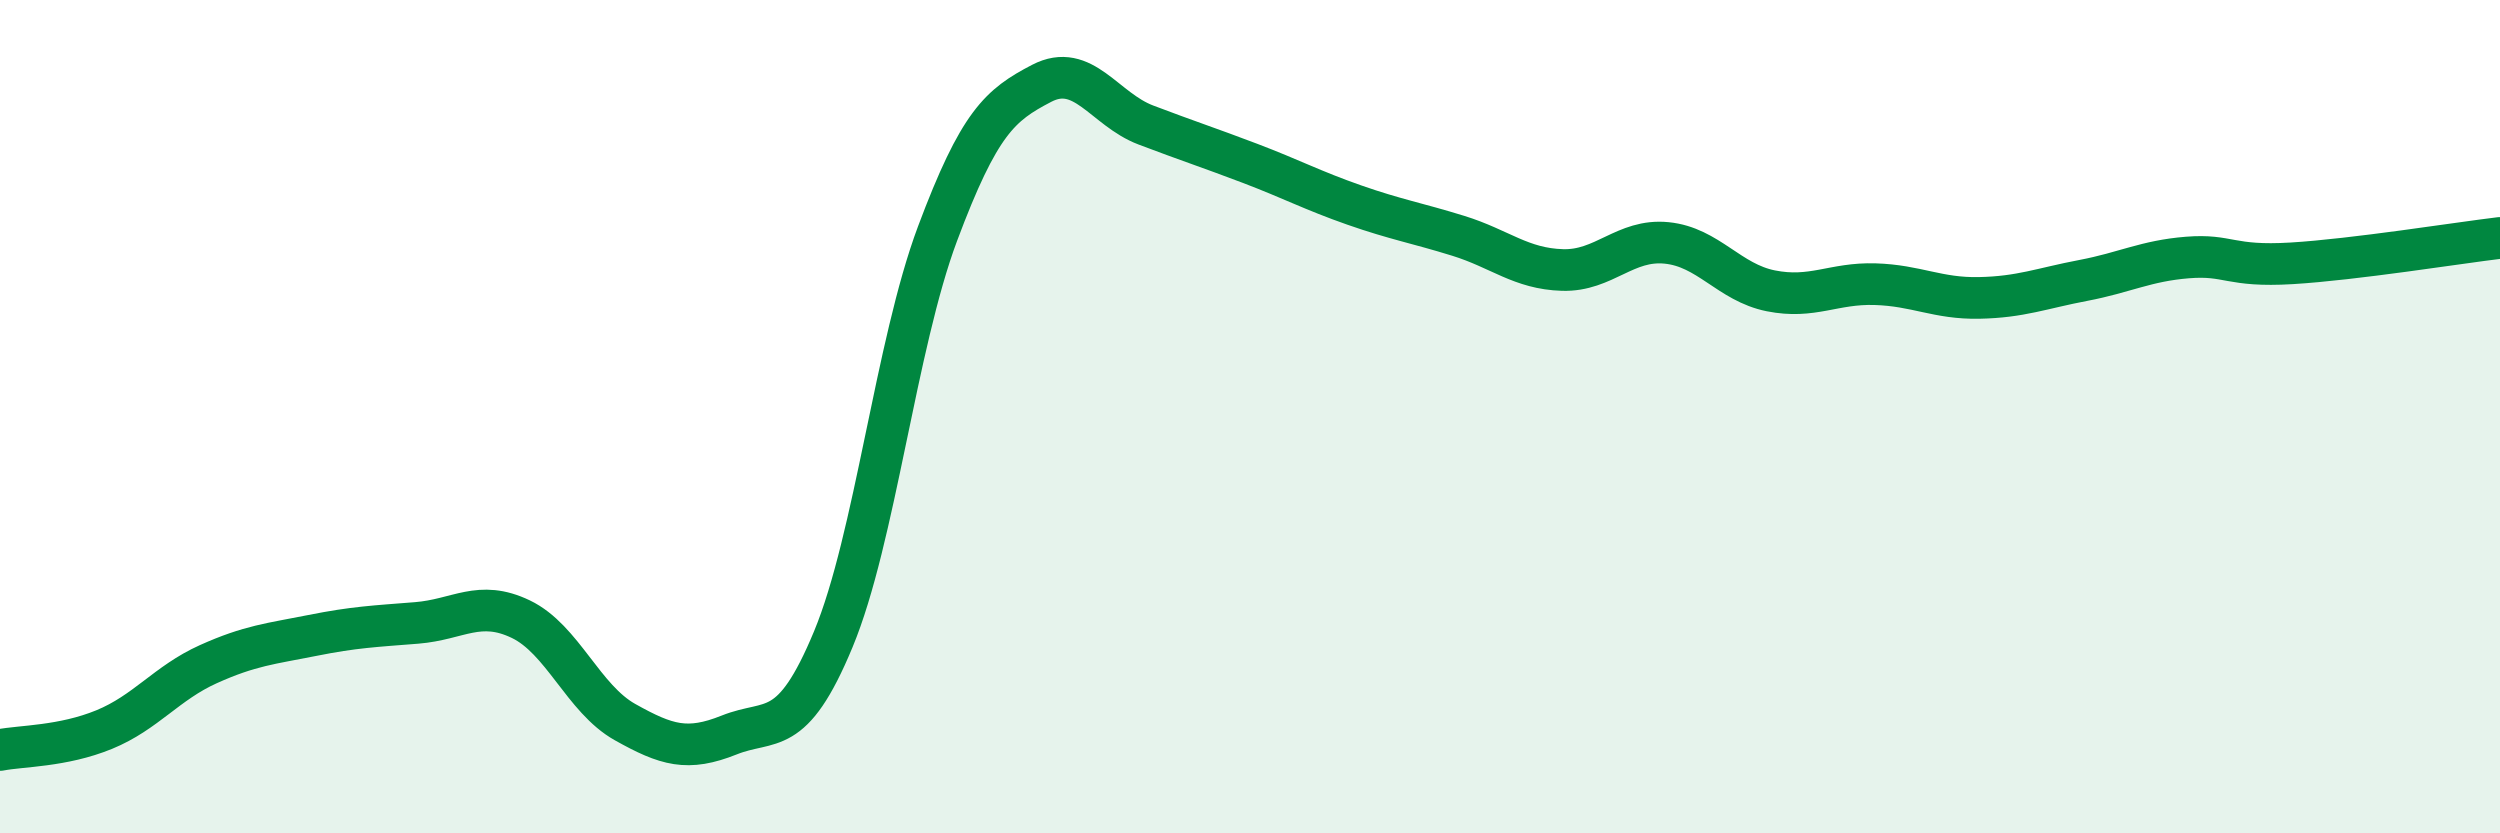
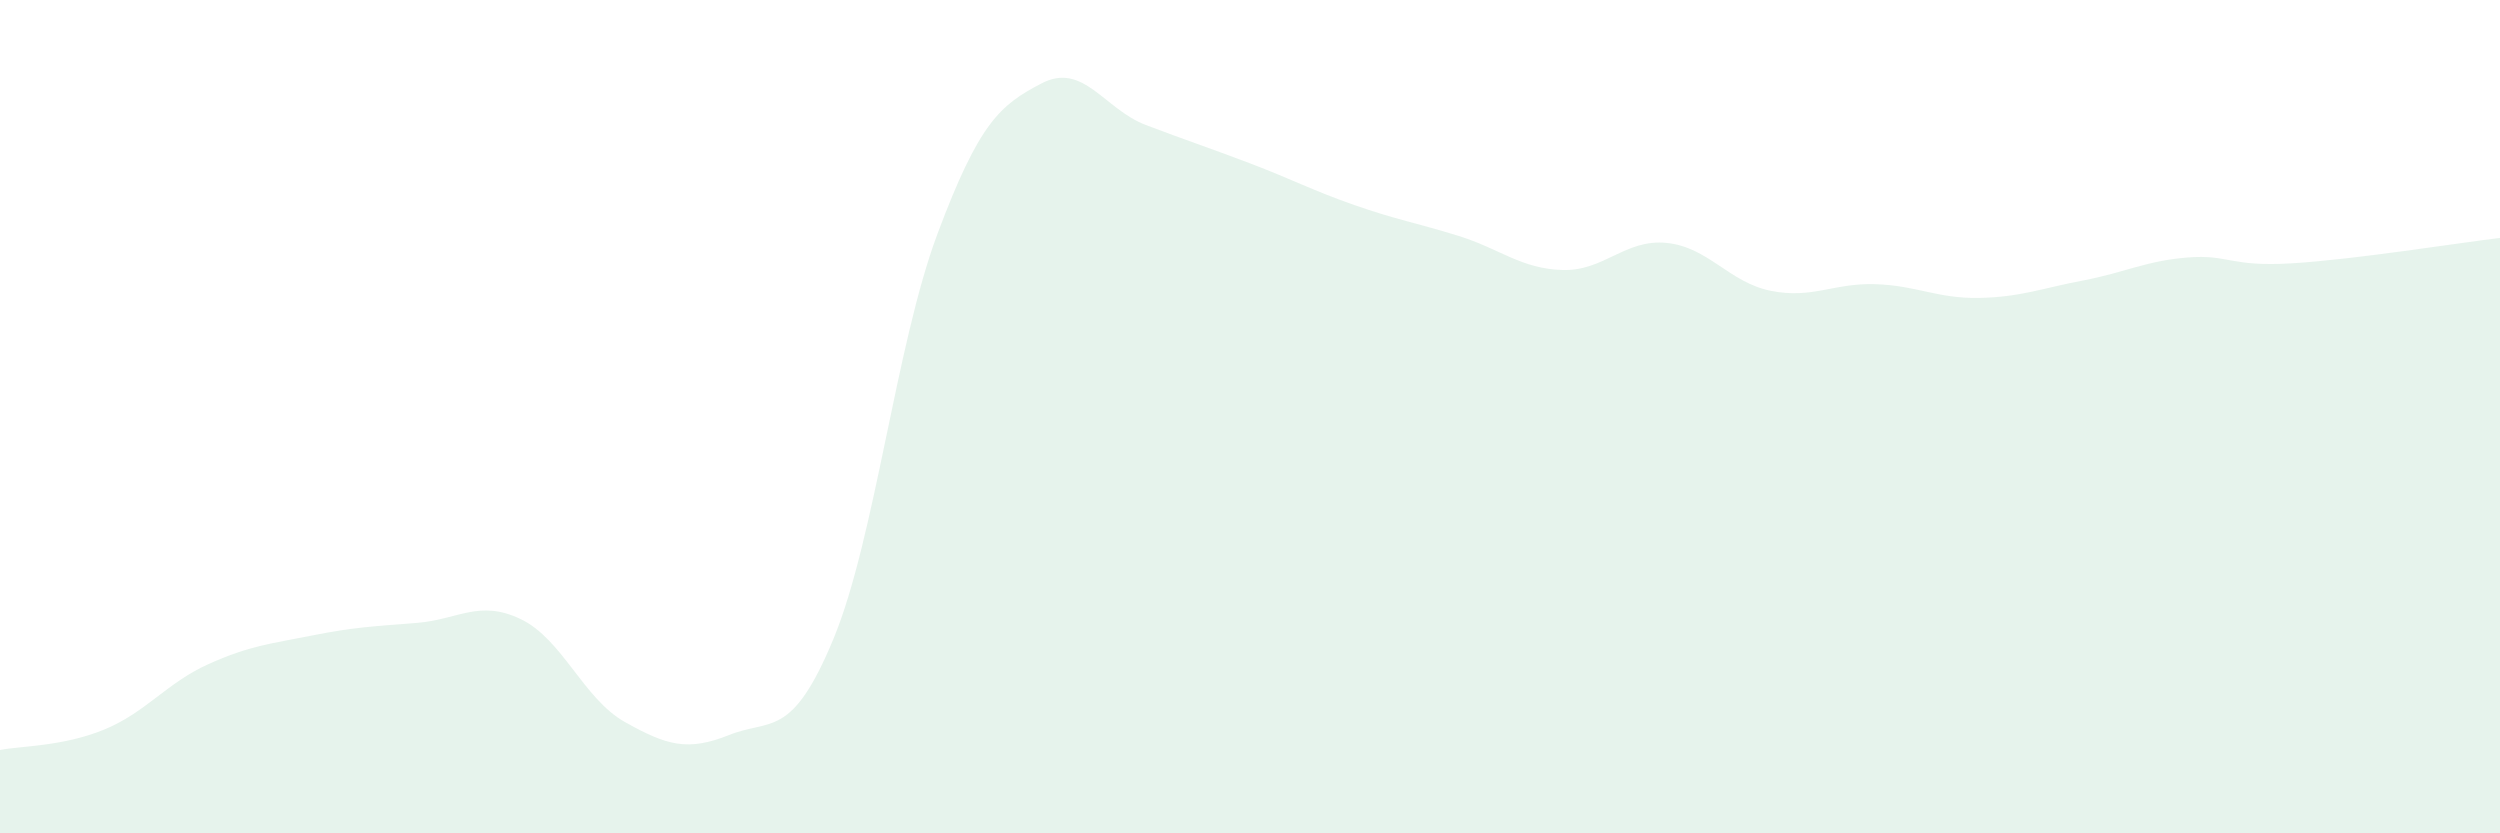
<svg xmlns="http://www.w3.org/2000/svg" width="60" height="20" viewBox="0 0 60 20">
  <path d="M 0,18 C 0.5,17.9 1.5,17.92 2.5,17.51 C 3.5,17.1 4,16.39 5,15.94 C 6,15.49 6.5,15.45 7.5,15.25 C 8.5,15.05 9,15.03 10,14.95 C 11,14.87 11.5,14.38 12.5,14.86 C 13.5,15.34 14,16.77 15,17.33 C 16,17.89 16.5,18.04 17.5,17.64 C 18.5,17.24 19,17.75 20,15.34 C 21,12.93 21.5,8.28 22.5,5.61 C 23.5,2.94 24,2.52 25,2 C 26,1.48 26.5,2.62 27.5,3 C 28.5,3.38 29,3.54 30,3.92 C 31,4.3 31.5,4.57 32.5,4.92 C 33.5,5.27 34,5.35 35,5.66 C 36,5.97 36.5,6.45 37.5,6.48 C 38.5,6.51 39,5.73 40,5.83 C 41,5.93 41.5,6.78 42.5,6.98 C 43.5,7.18 44,6.79 45,6.82 C 46,6.85 46.5,7.17 47.5,7.15 C 48.5,7.13 49,6.92 50,6.73 C 51,6.54 51.5,6.26 52.5,6.18 C 53.5,6.1 53.5,6.41 55,6.32 C 56.5,6.23 59,5.83 60,5.71L60 20L0 20Z" fill="#008740" opacity="0.1" stroke-linecap="round" stroke-linejoin="round" />
-   <path d="M 0,18 C 0.5,17.9 1.5,17.92 2.5,17.51 C 3.5,17.1 4,16.39 5,15.94 C 6,15.49 6.5,15.45 7.5,15.25 C 8.5,15.05 9,15.03 10,14.95 C 11,14.87 11.5,14.38 12.5,14.86 C 13.5,15.34 14,16.77 15,17.33 C 16,17.89 16.5,18.04 17.5,17.64 C 18.5,17.24 19,17.75 20,15.34 C 21,12.93 21.5,8.28 22.5,5.61 C 23.5,2.94 24,2.52 25,2 C 26,1.48 26.5,2.62 27.5,3 C 28.5,3.38 29,3.54 30,3.92 C 31,4.3 31.5,4.57 32.5,4.92 C 33.5,5.27 34,5.35 35,5.66 C 36,5.97 36.5,6.45 37.5,6.48 C 38.5,6.51 39,5.73 40,5.83 C 41,5.93 41.5,6.78 42.5,6.98 C 43.5,7.18 44,6.79 45,6.82 C 46,6.85 46.5,7.17 47.5,7.15 C 48.5,7.13 49,6.92 50,6.73 C 51,6.54 51.5,6.26 52.5,6.18 C 53.5,6.1 53.5,6.41 55,6.32 C 56.5,6.23 59,5.83 60,5.71" stroke="#008740" stroke-width="1" fill="none" stroke-linecap="round" stroke-linejoin="round" />
</svg>